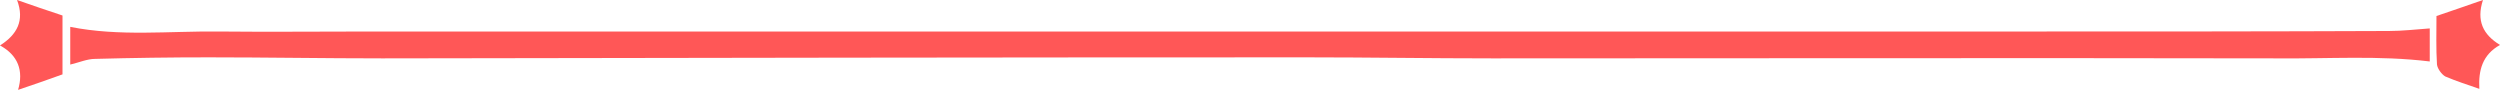
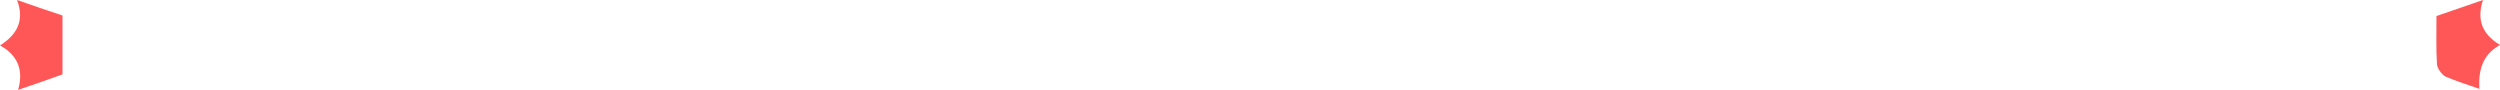
<svg xmlns="http://www.w3.org/2000/svg" fill="#ff5757" height="17.4" preserveAspectRatio="xMidYMid meet" version="1" viewBox="0.0 0.0 484.0 17.4" width="484" zoomAndPan="magnify">
  <g id="change1_1">
-     <path d="M13.6,12.5c0-2.5,0-4.9,0-7.3C23.1,7.1,32.7,6,42.3,6.1c9.7,0.1,19.4,0,29.2,0c56.2,0,112.3,0,168.5,0 c50.7,0,101.4,0,152.1,0c23.5,0,46.9,0,70.4-0.1c2.6,0,5.1-0.3,7.9-0.5c0,2,0,4.4,0,6.4c-9.8-1.2-19.7-0.5-29.5-0.6 c-50.7-0.1-101.3,0-152,0c-12,0-23.9-0.2-35.9-0.2c-59.7,0-119.3,0.1-179,0.2c-11.2,0-22.4-0.2-33.6-0.2c-7.3,0-14.7,0.1-22,0.3 C16.9,11.4,15.3,12.1,13.6,12.5z" />
    <path d="M0,8.8C3.3,6.7,4.8,4,3.3,0c3.1,1.1,5.8,2,8.8,3c0,3.7,0,7.6,0,11.4c-2.8,1-5.6,2-8.6,3C4.6,13.7,3.5,10.7,0,8.8z" />
    <path d="M480.7,0c-1.3,4,0,6.7,3.3,8.7c-3.4,1.9-4.2,4.9-4,8.5c-2.3-0.8-4.5-1.5-6.6-2.4c-0.7-0.4-1.5-1.5-1.6-2.3 c-0.2-3.1-0.1-6.2-0.1-9.4C474.7,2.1,477.5,1.1,480.7,0z" />
  </g>
</svg>